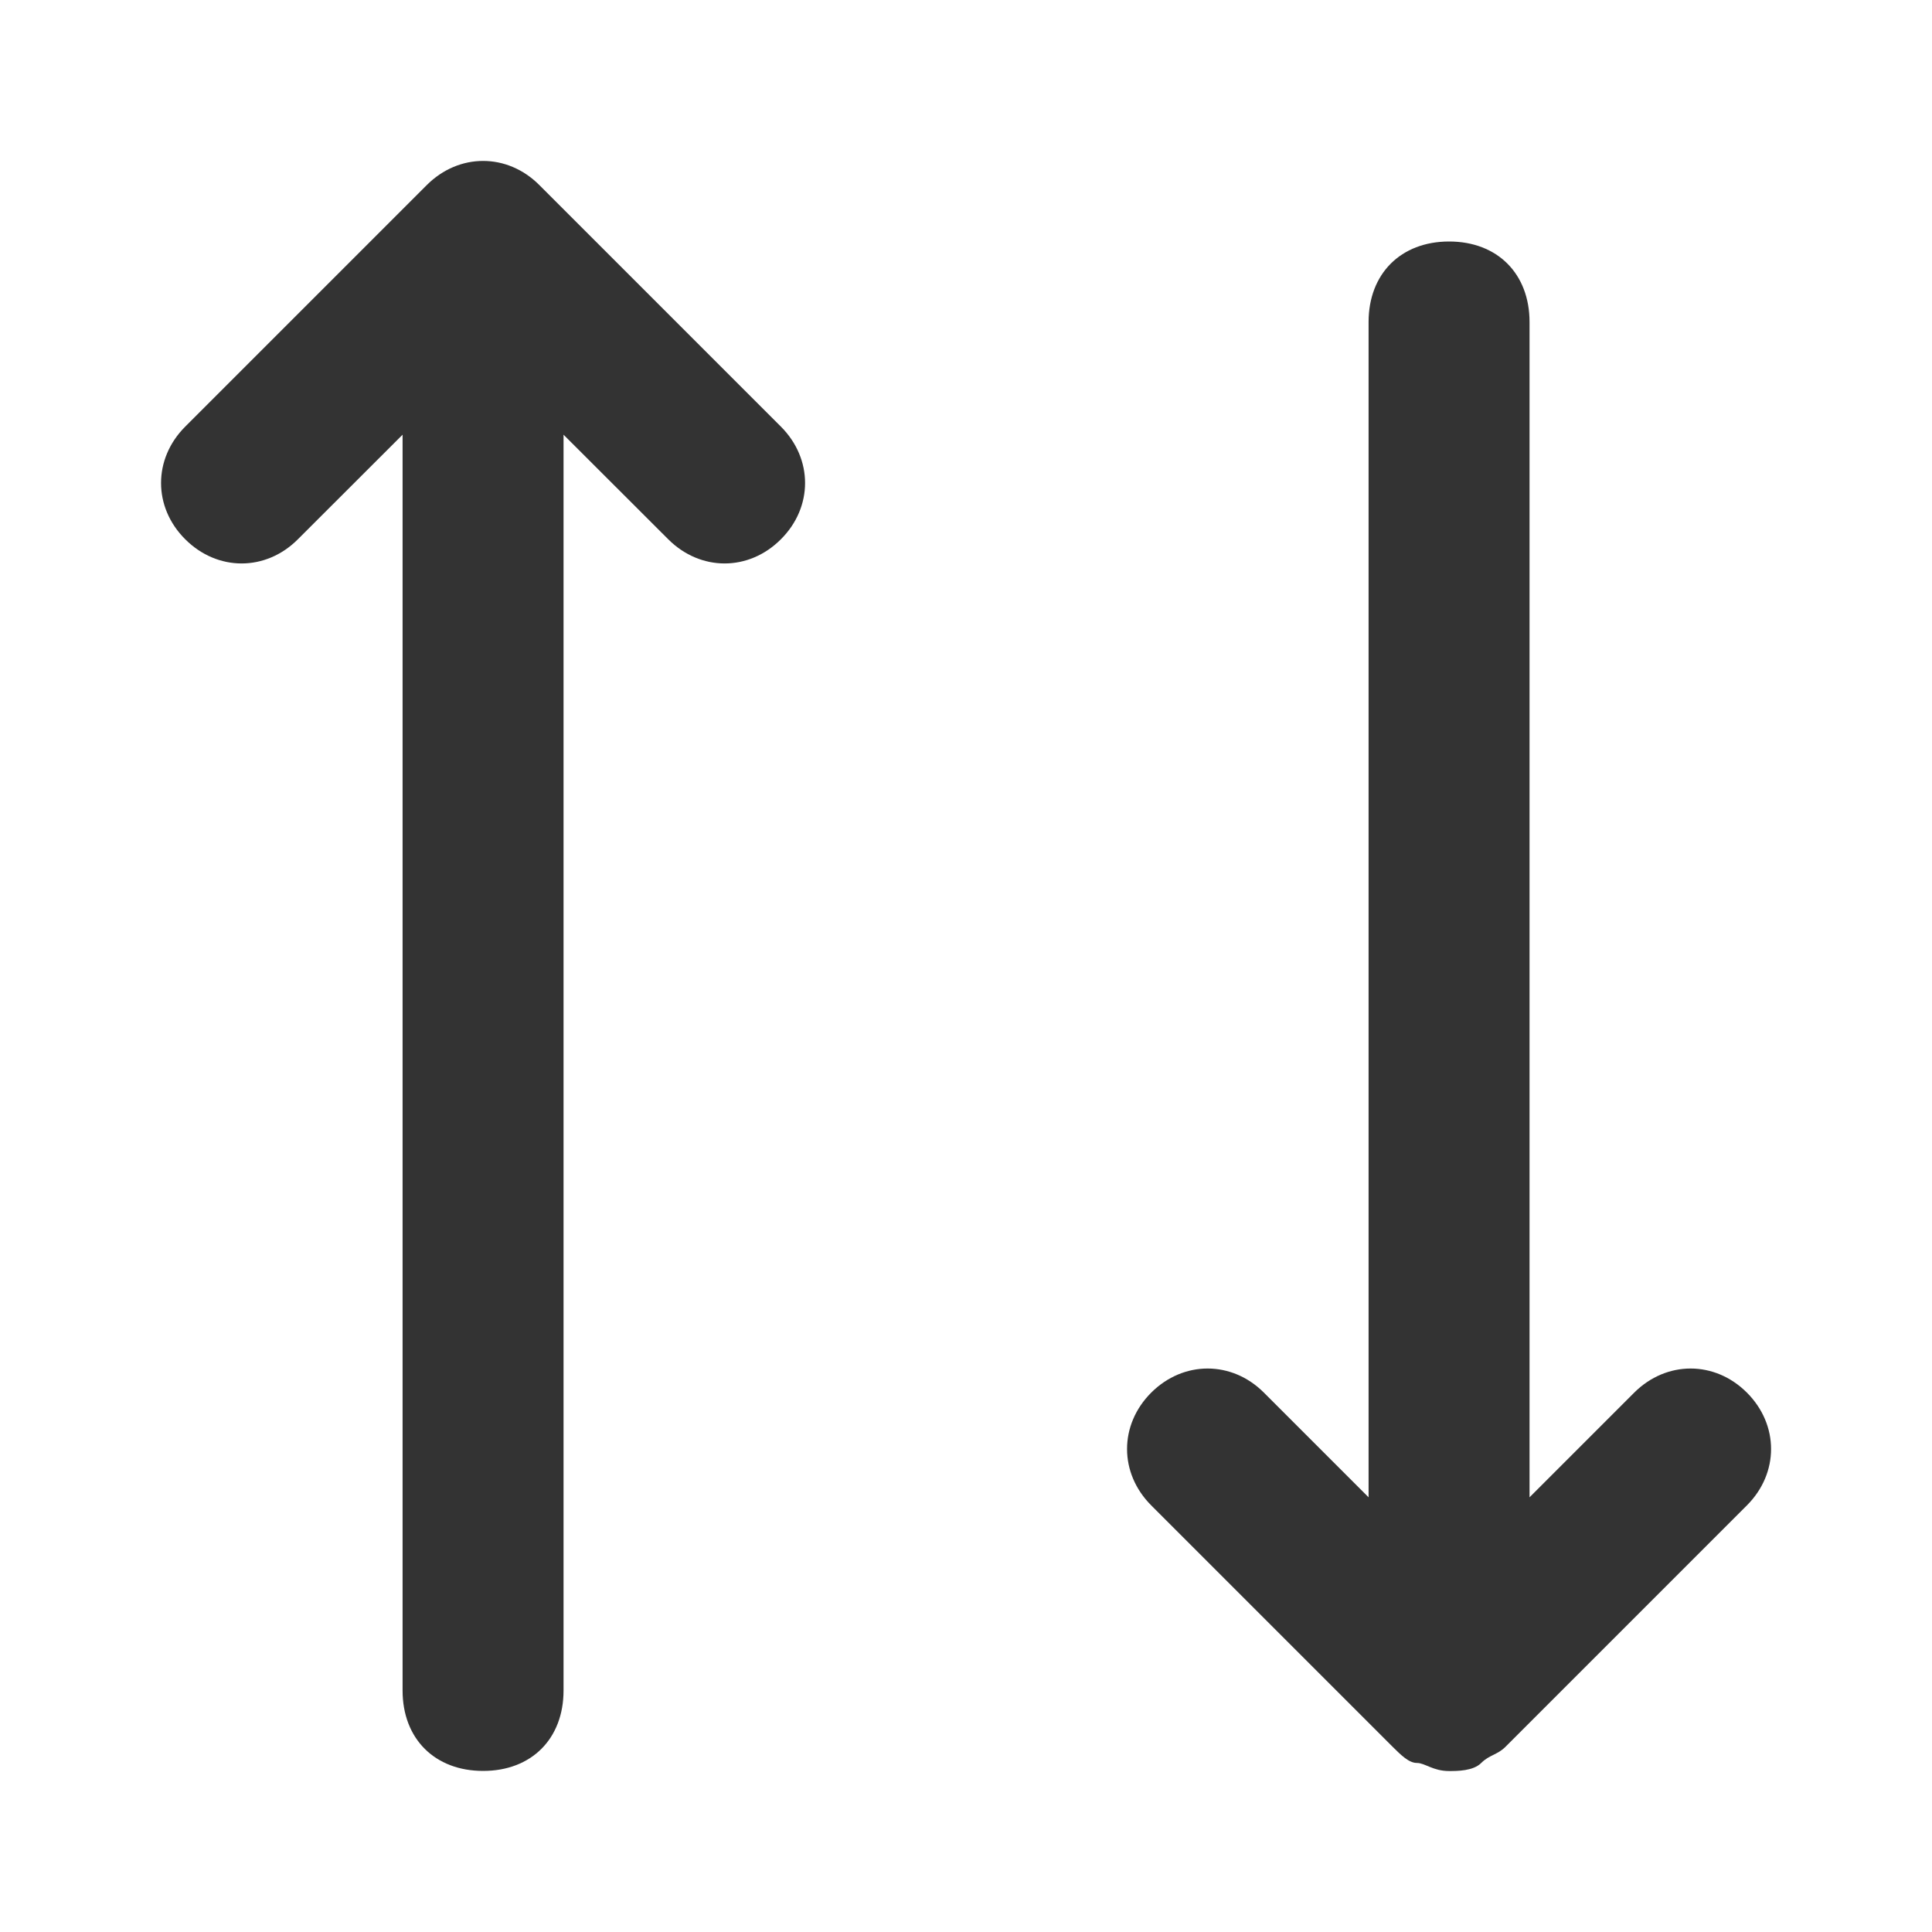
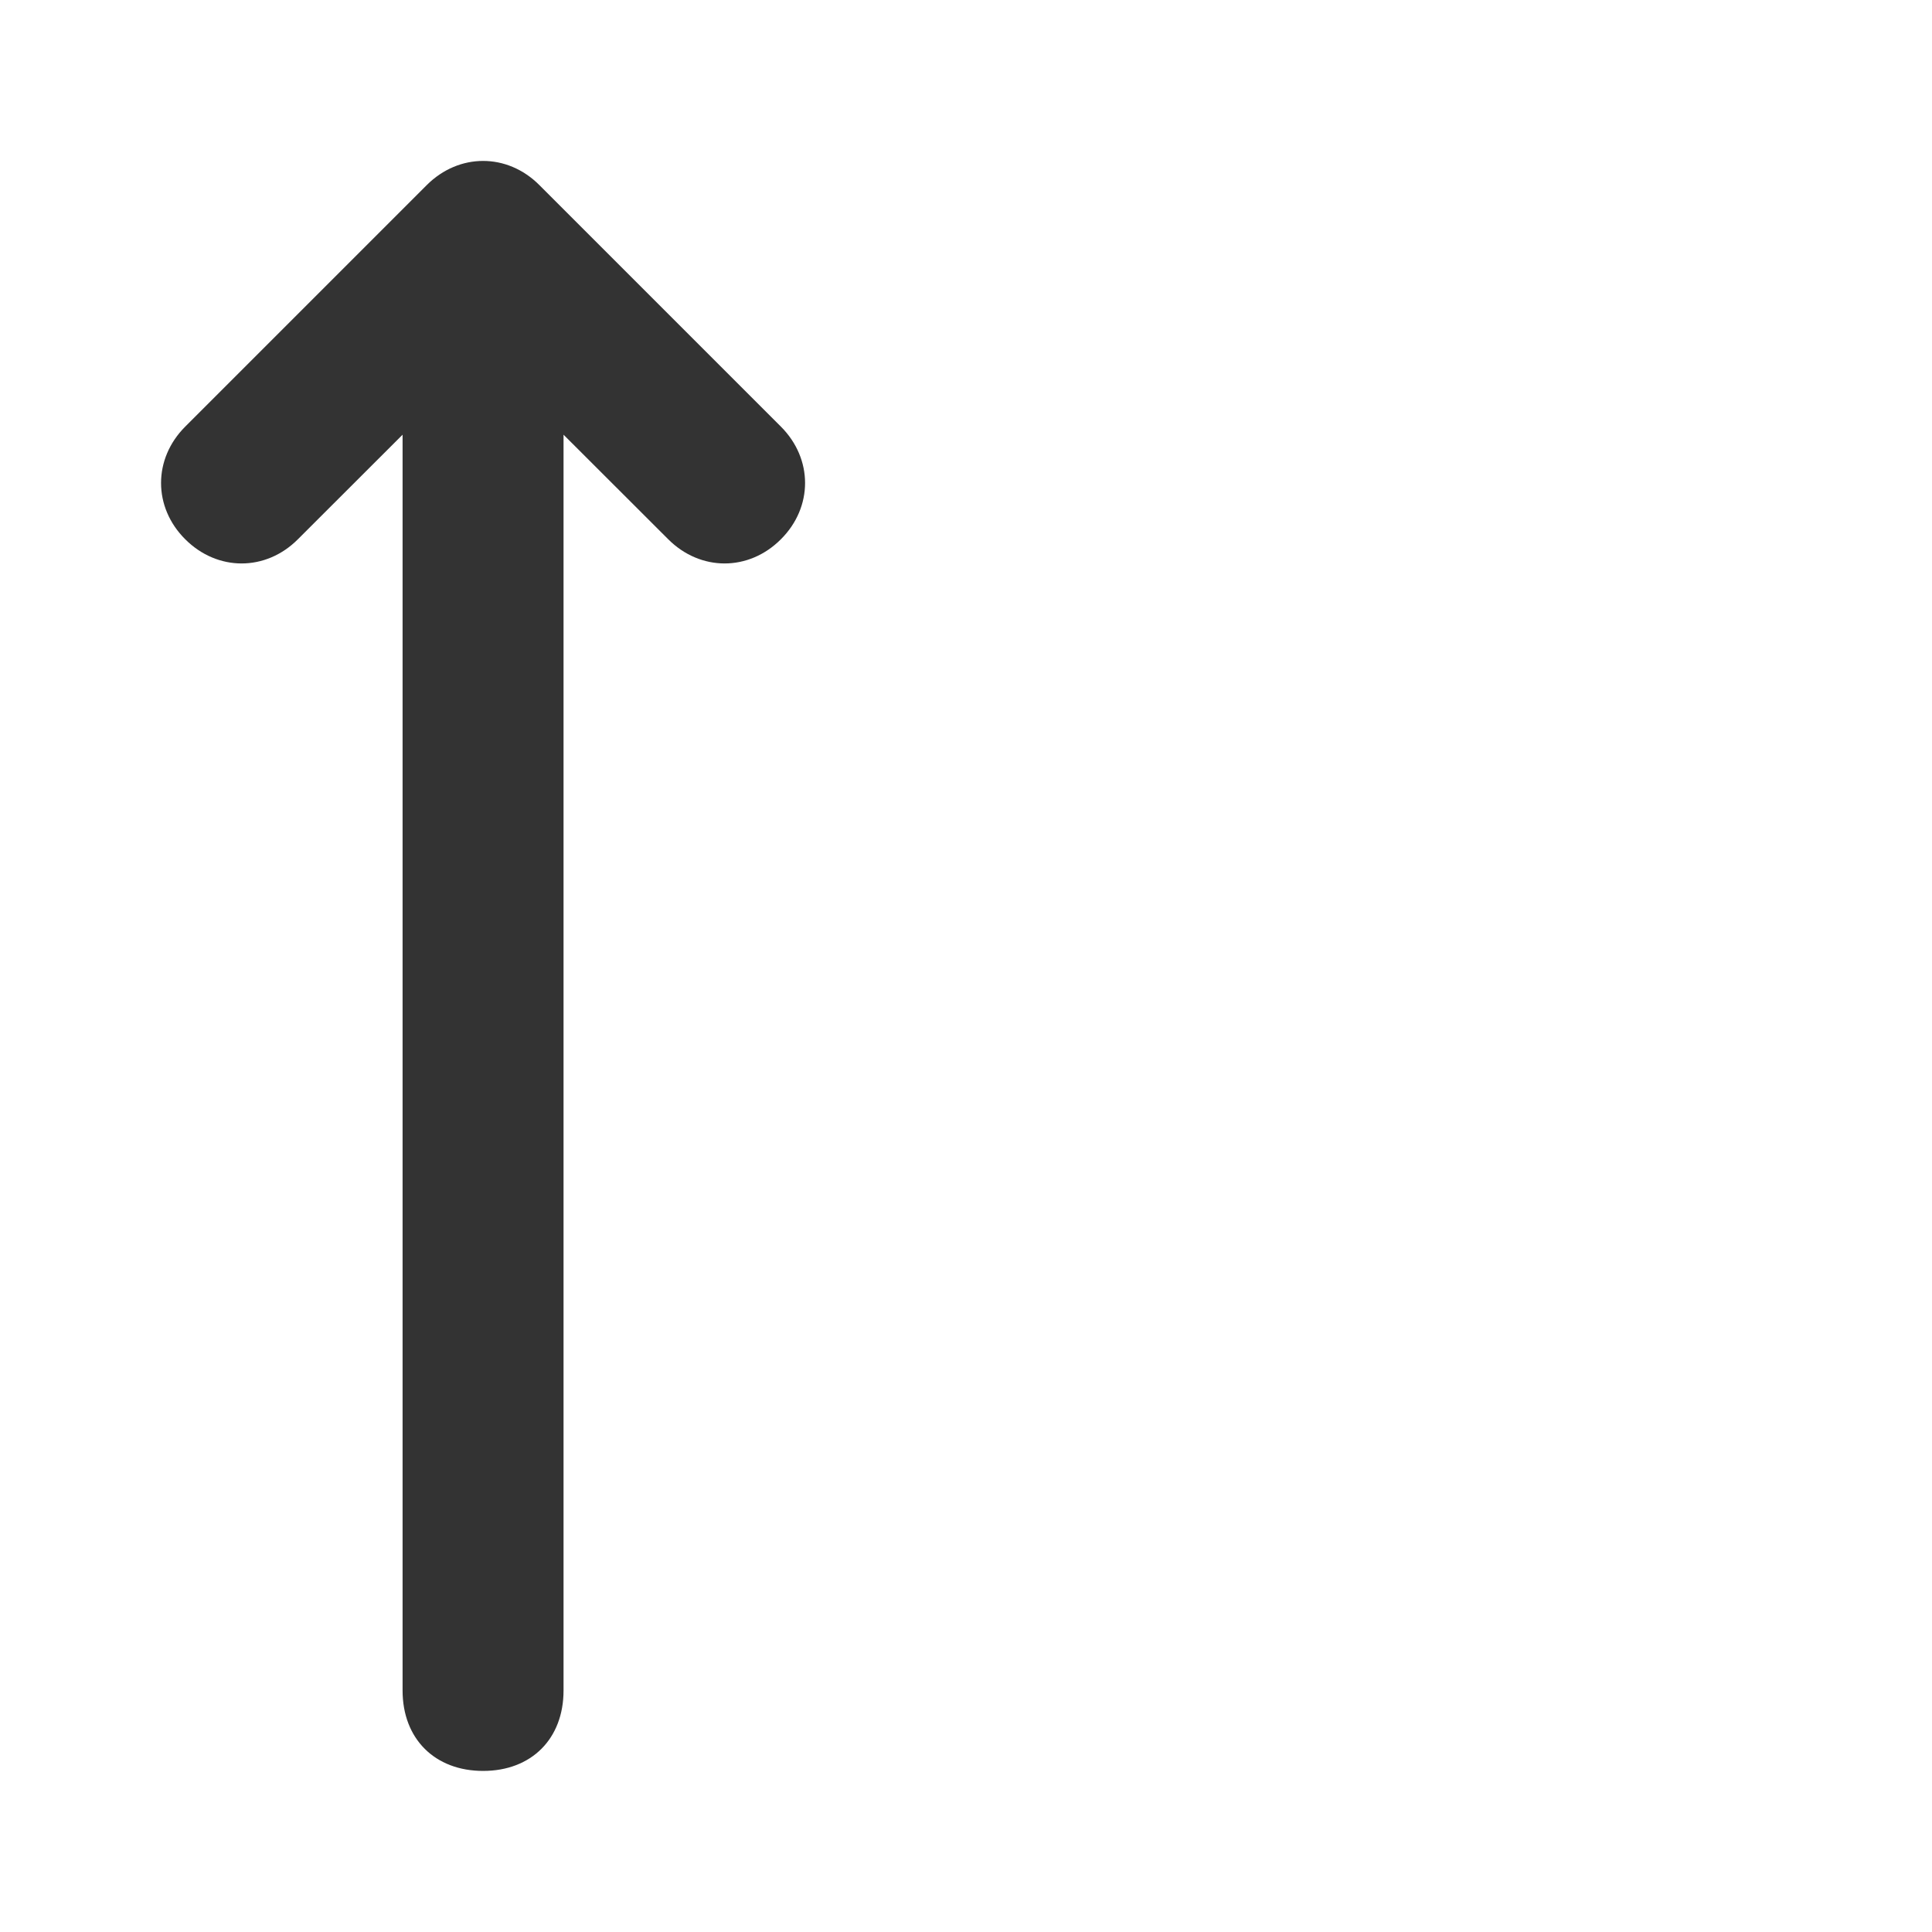
<svg xmlns="http://www.w3.org/2000/svg" width="16" height="16" viewBox="0 0 16 16" fill="none">
  <path fill-rule="evenodd" clip-rule="evenodd" d="M6.467 3.533L4.467 1.533C4.201 1.266 3.801 1.266 3.534 1.533L1.534 3.533C1.267 3.8 1.267 4.2 1.534 4.466C1.801 4.733 2.201 4.733 2.467 4.466L3.334 3.6V14C3.334 14.4 3.601 14.666 4.001 14.666C4.401 14.666 4.667 14.4 4.667 14V3.6L5.534 4.466C5.801 4.733 6.201 4.733 6.467 4.466C6.734 4.2 6.734 3.8 6.467 3.533Z" fill="#333333" />
-   <path fill-rule="evenodd" clip-rule="evenodd" d="M14.467 11.533C14.201 11.267 13.801 11.267 13.534 11.533L12.667 12.4V2.667C12.667 2.267 12.401 2 12.001 2C11.601 2 11.334 2.267 11.334 2.667V12.4L10.467 11.533C10.201 11.267 9.801 11.267 9.534 11.533C9.267 11.8 9.267 12.2 9.534 12.467L11.534 14.467C11.601 14.533 11.667 14.6 11.734 14.6C11.801 14.6 11.867 14.667 12.001 14.667C12.067 14.667 12.201 14.667 12.267 14.6C12.334 14.533 12.401 14.533 12.467 14.467L14.467 12.467C14.734 12.2 14.734 11.8 14.467 11.533Z" fill="#333333" />
</svg>